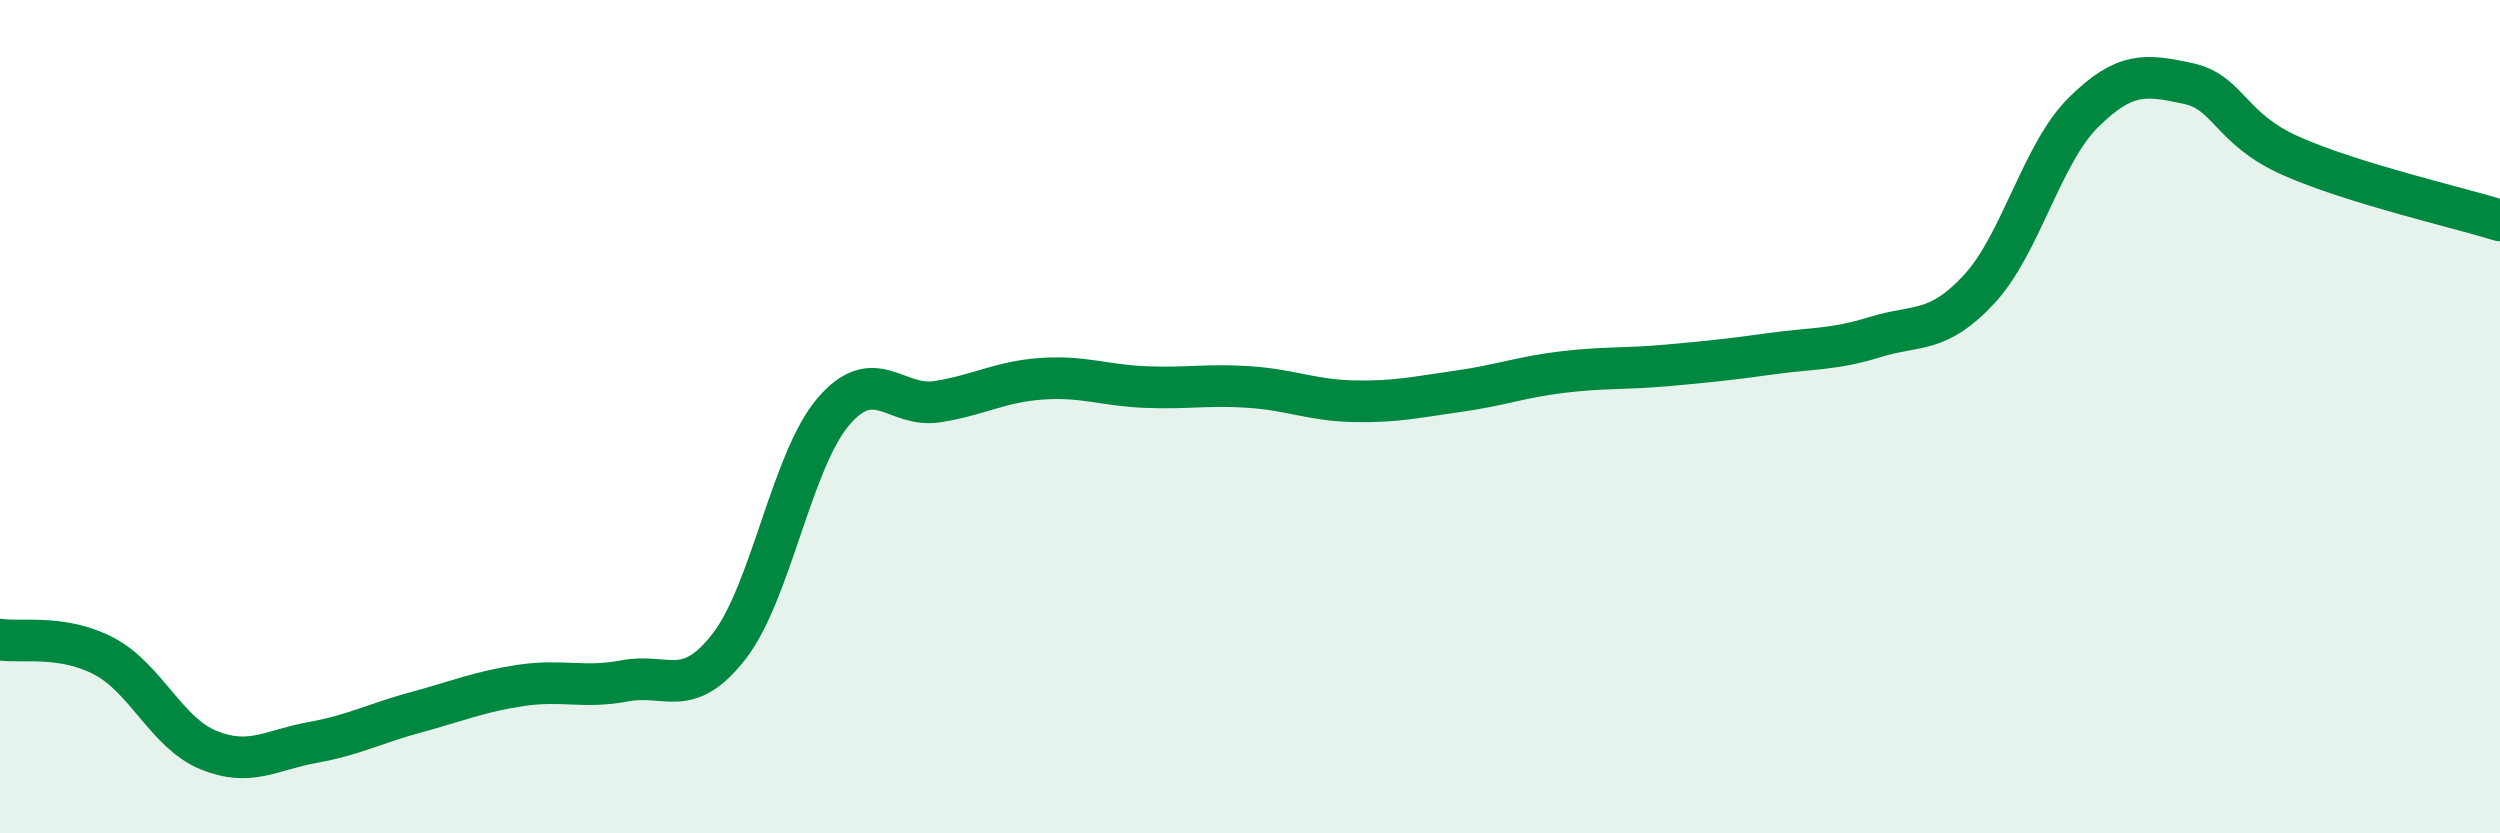
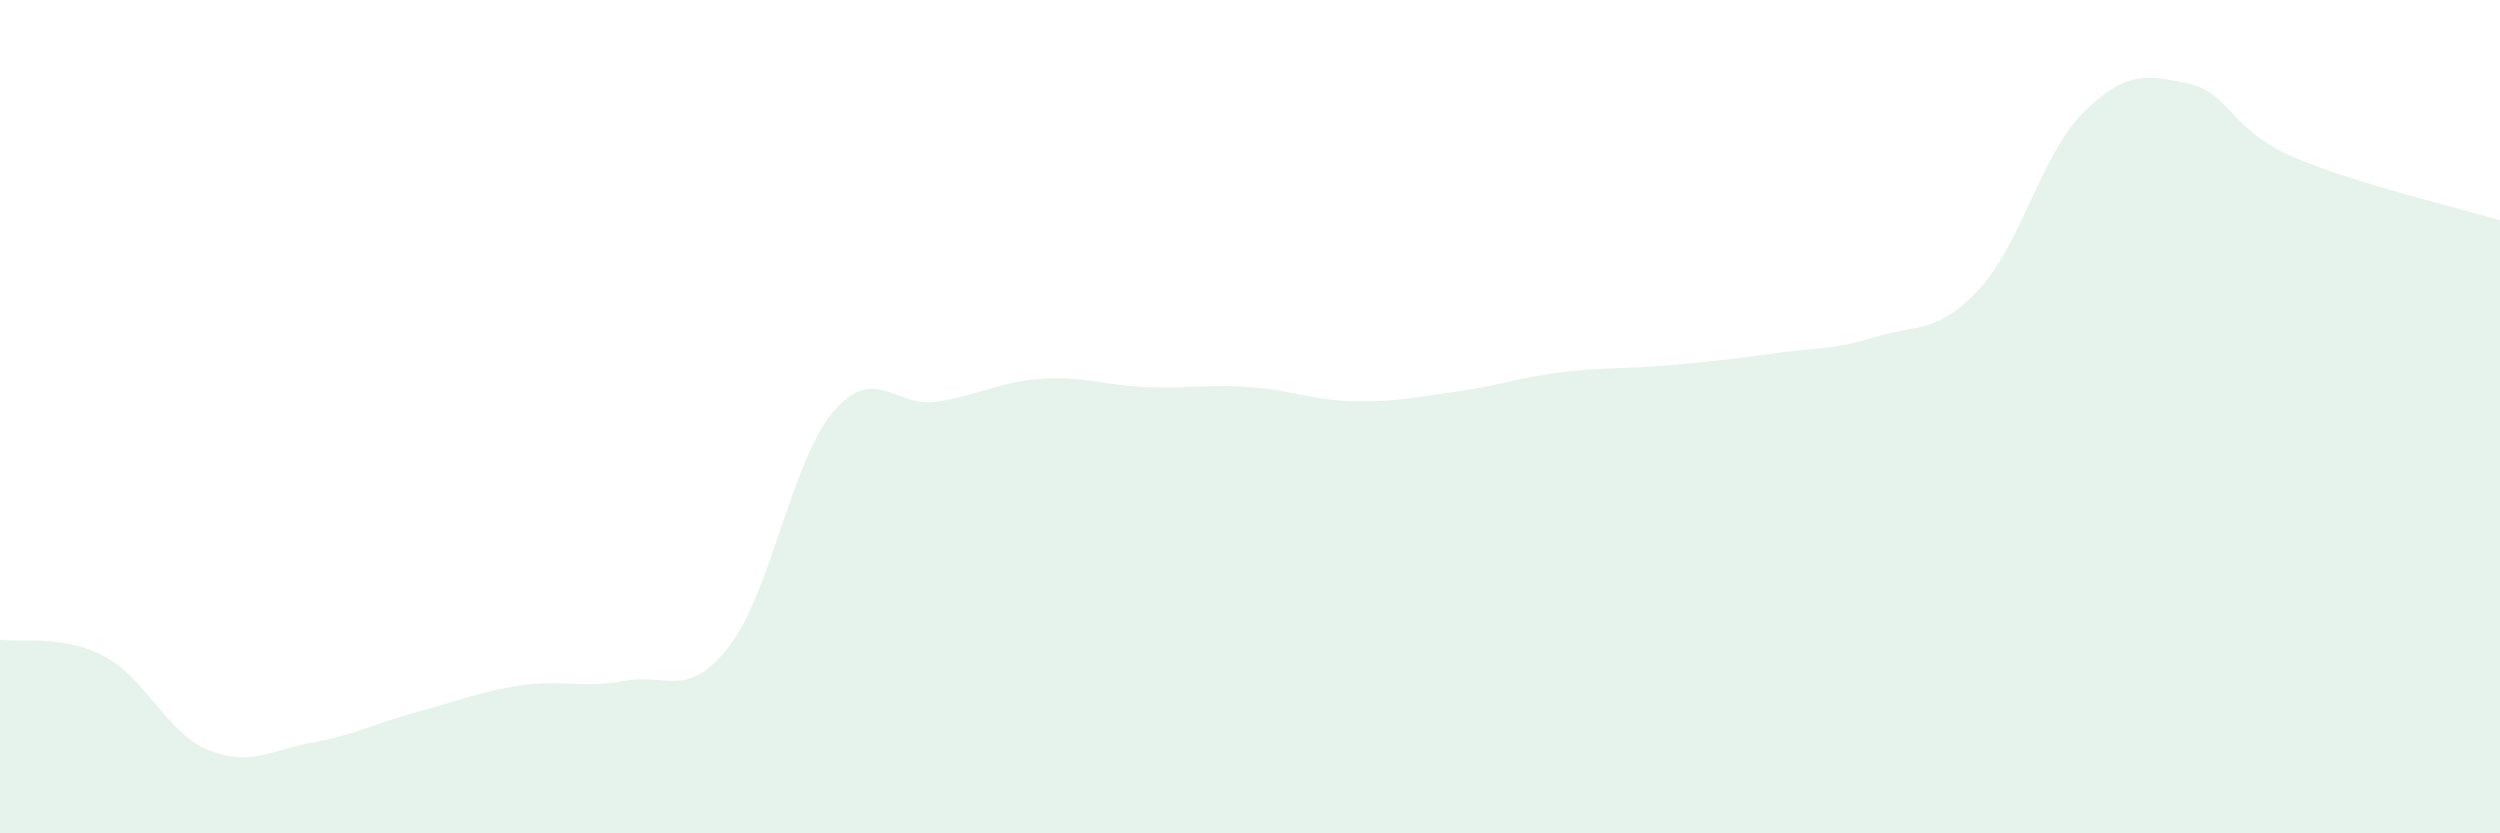
<svg xmlns="http://www.w3.org/2000/svg" width="60" height="20" viewBox="0 0 60 20">
  <path d="M 0,15.35 C 0.5,15.43 1.5,15.22 2.5,15.75 C 3.5,16.28 4,17.59 5,18 C 6,18.41 6.5,18 7.5,17.82 C 8.5,17.64 9,17.36 10,17.09 C 11,16.82 11.5,16.6 12.5,16.45 C 13.5,16.3 14,16.53 15,16.34 C 16,16.15 16.5,16.8 17.5,15.51 C 18.5,14.22 19,11.05 20,9.88 C 21,8.71 21.5,9.8 22.5,9.64 C 23.5,9.48 24,9.16 25,9.09 C 26,9.02 26.5,9.25 27.5,9.29 C 28.5,9.33 29,9.22 30,9.29 C 31,9.36 31.5,9.61 32.5,9.63 C 33.5,9.65 34,9.53 35,9.39 C 36,9.25 36.5,9.05 37.5,8.93 C 38.5,8.81 39,8.86 40,8.77 C 41,8.68 41.5,8.63 42.5,8.49 C 43.5,8.35 44,8.4 45,8.09 C 46,7.78 46.5,8.02 47.5,6.94 C 48.5,5.86 49,3.69 50,2.7 C 51,1.71 51.5,1.79 52.5,2 C 53.5,2.21 53.5,3.09 55,3.75 C 56.5,4.41 59,4.98 60,5.29L60 20L0 20Z" fill="#008740" opacity="0.1" stroke-linecap="round" stroke-linejoin="round" />
-   <path d="M 0,15.35 C 0.5,15.43 1.5,15.22 2.5,15.75 C 3.5,16.28 4,17.59 5,18 C 6,18.41 6.5,18 7.5,17.82 C 8.5,17.64 9,17.36 10,17.09 C 11,16.82 11.5,16.6 12.5,16.45 C 13.5,16.3 14,16.53 15,16.34 C 16,16.15 16.5,16.8 17.5,15.51 C 18.5,14.22 19,11.05 20,9.88 C 21,8.71 21.5,9.8 22.5,9.64 C 23.5,9.48 24,9.16 25,9.09 C 26,9.02 26.5,9.25 27.5,9.29 C 28.5,9.33 29,9.22 30,9.29 C 31,9.36 31.5,9.61 32.5,9.63 C 33.5,9.65 34,9.53 35,9.39 C 36,9.25 36.5,9.05 37.5,8.93 C 38.5,8.81 39,8.86 40,8.77 C 41,8.68 41.5,8.63 42.5,8.49 C 43.5,8.35 44,8.4 45,8.09 C 46,7.78 46.5,8.02 47.5,6.94 C 48.5,5.86 49,3.69 50,2.7 C 51,1.71 51.5,1.79 52.5,2 C 53.5,2.21 53.5,3.09 55,3.75 C 56.5,4.41 59,4.98 60,5.29" stroke="#008740" stroke-width="1" fill="none" stroke-linecap="round" stroke-linejoin="round" />
</svg>